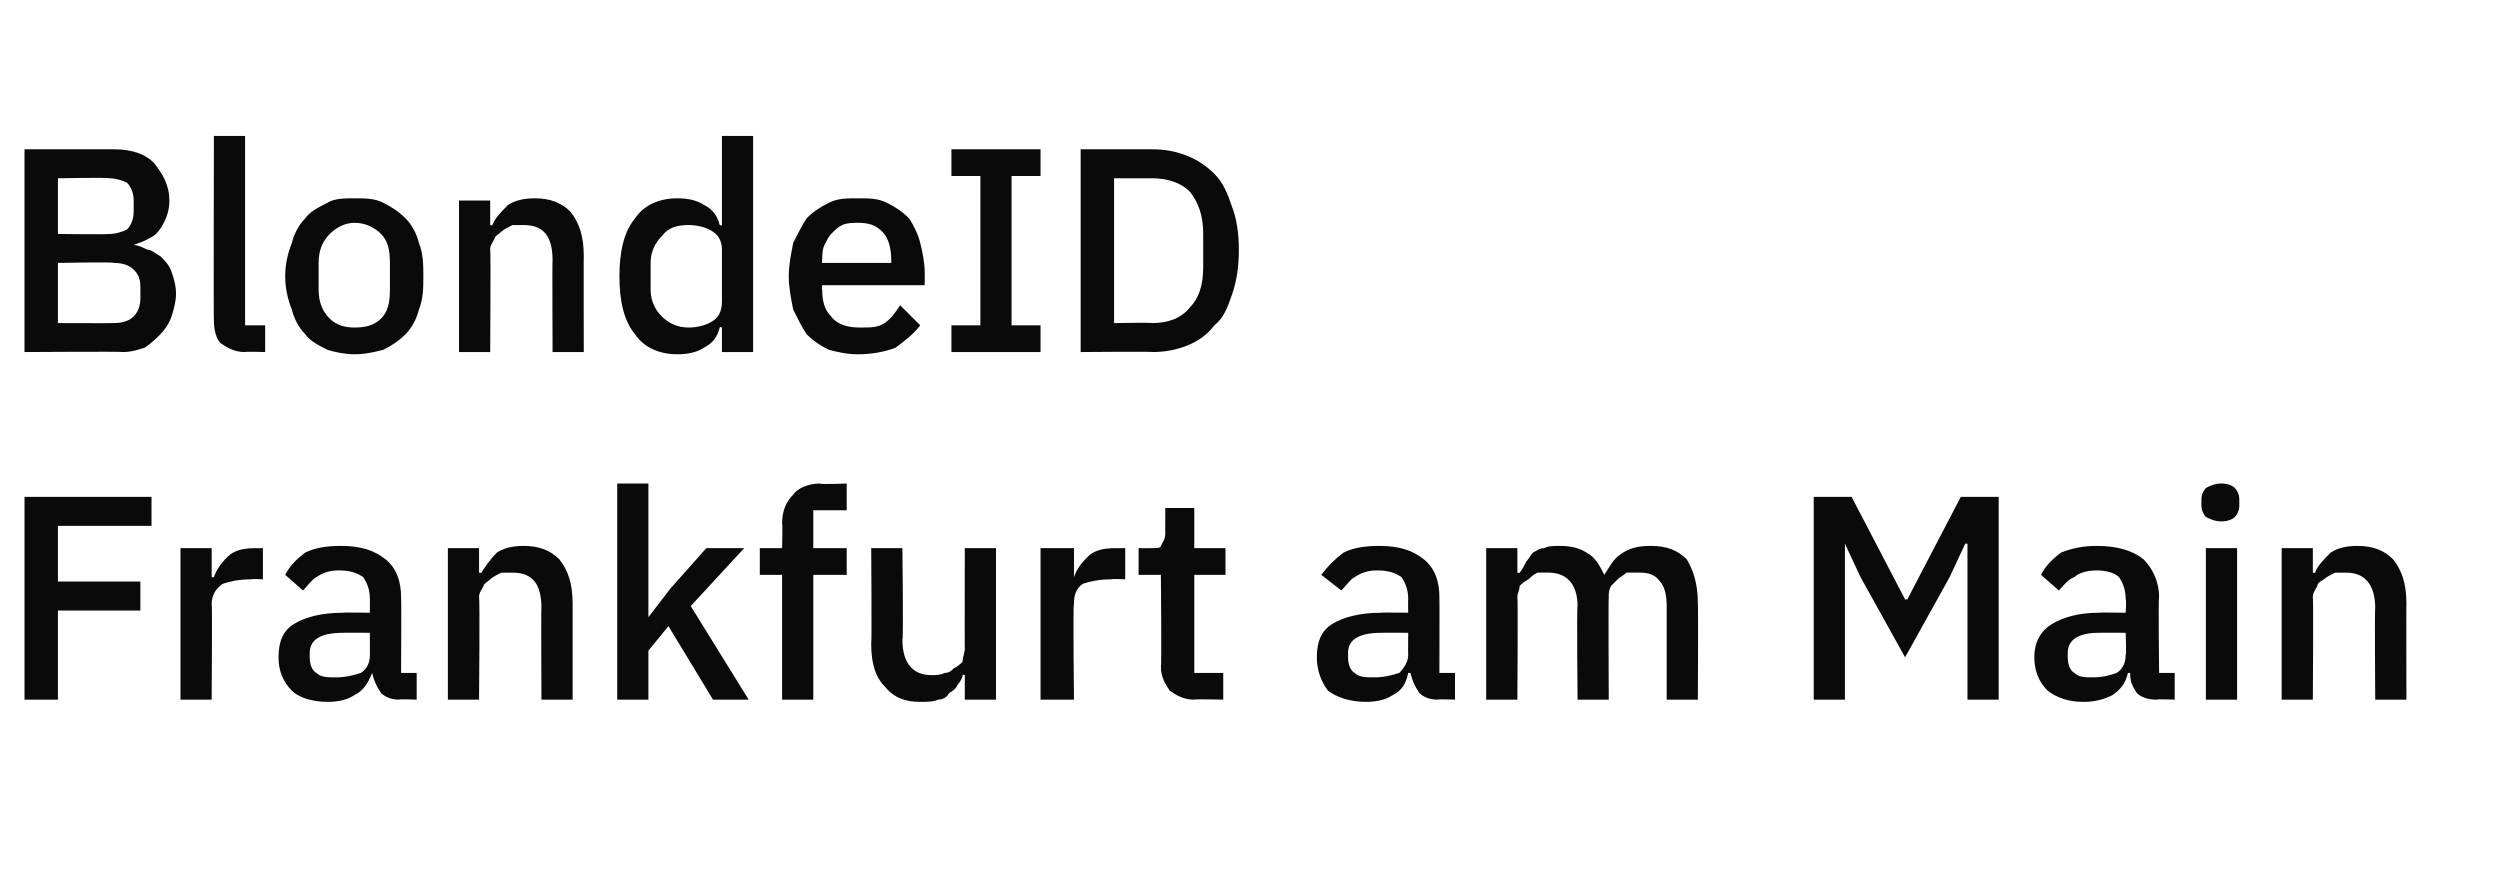
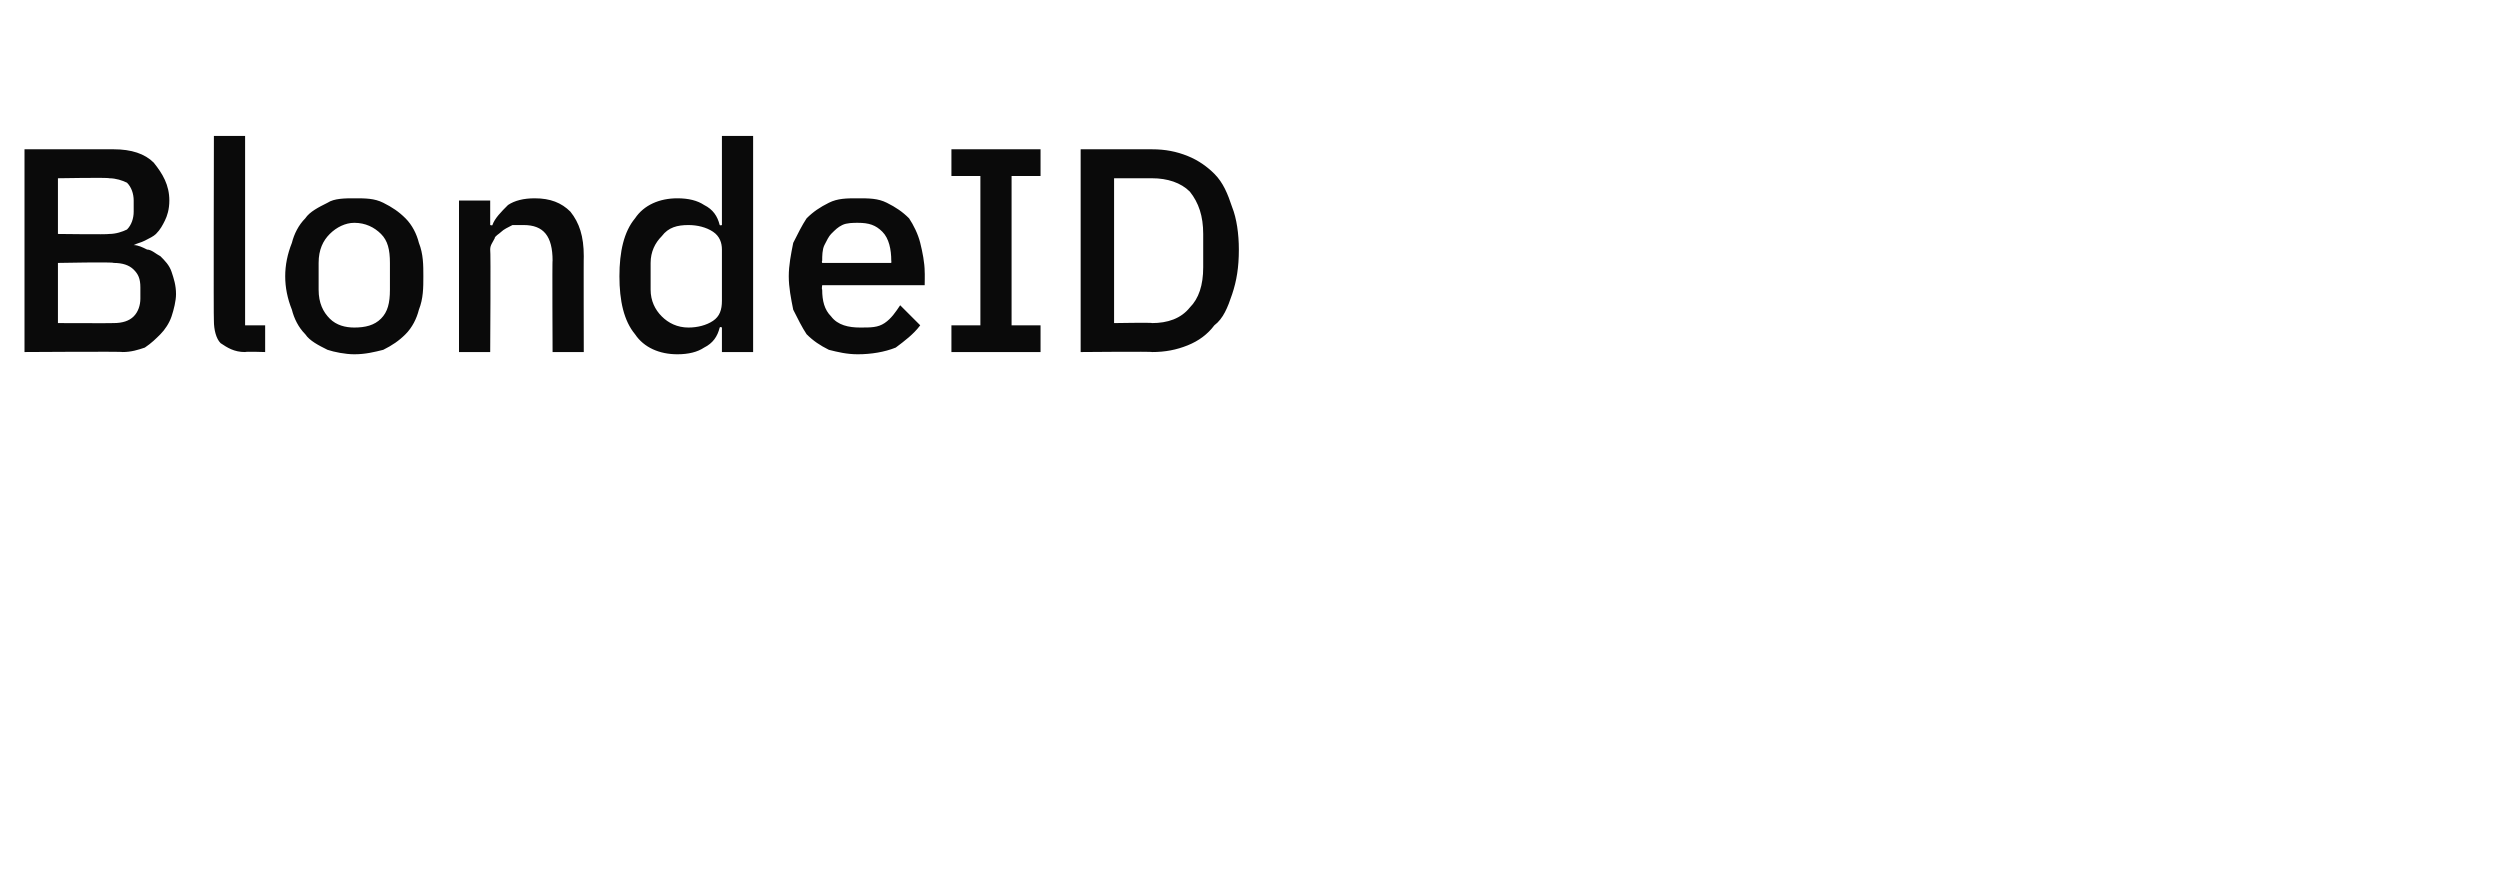
<svg xmlns="http://www.w3.org/2000/svg" version="1.1" width="112.2px" height="39.9px" viewBox="0 -1 112.2 39.9" style="top:-1px">
  <desc>BlondeID Frankfurt am Main</desc>
  <defs />
  <g id="Polygon230881">
-     <path d="m1.1 30.4l0-9.1l5.7 0l0 1.3l-4.2 0l0 2.5l3.7 0l0 1.3l-3.7 0l0 4l-1.5 0zm7 0l0-6.8l1.4 0l0 1.3c0 0 .09.01.1 0c.1-.3.3-.6.6-.9c.3-.3.7-.4 1.3-.4c-.05.01.3 0 .3 0l0 1.4c0 0-.53-.03-.5 0c-.6 0-1 .1-1.3.2c-.3.2-.5.5-.5.9c.03-.05 0 4.3 0 4.3l-1.4 0zm9.8 0c-.3 0-.6-.1-.8-.3c-.2-.3-.3-.5-.4-.9c0 0 0 0 0 0c-.2.5-.4.8-.8 1c-.3.2-.7.3-1.2.3c-.7 0-1.3-.2-1.6-.5c-.4-.4-.6-.9-.6-1.5c0-.7.2-1.2.7-1.5c.5-.3 1.2-.5 2.2-.5c-.02-.02 1.2 0 1.2 0c0 0 0-.59 0-.6c0-.4-.1-.7-.3-1c-.3-.2-.6-.3-1.1-.3c-.4 0-.7.1-1 .3c-.2.1-.4.4-.6.6c0 0-.8-.7-.8-.7c.2-.4.5-.7.9-1c.4-.2.9-.3 1.6-.3c.9 0 1.5.2 2 .6c.5.4.7 1 .7 1.7c.02.02 0 3.4 0 3.4l.7 0l0 1.2c0 0-.76-.03-.8 0zm-2.8-1c.4 0 .8-.1 1.1-.2c.3-.2.4-.5.4-.8c0-.03 0-1 0-1c0 0-1.19-.01-1.2 0c-1 0-1.5.3-1.5.9c0 0 0 .2 0 .2c0 .3.1.6.3.7c.2.2.5.2.9.2zm5 1l0-6.8l1.4 0l0 1.1c0 0 .11.03.1 0c.2-.3.4-.6.7-.9c.3-.2.7-.3 1.2-.3c.7 0 1.2.2 1.6.6c.4.5.6 1.1.6 2c0-.02 0 4.3 0 4.3l-1.4 0c0 0-.02-4.14 0-4.1c0-1.1-.4-1.6-1.3-1.6c-.2 0-.4 0-.5 0c-.2.1-.4.2-.5.3c-.1.1-.3.2-.3.3c-.1.2-.2.3-.2.5c.04.05 0 4.6 0 4.6l-1.4 0zm7.6-9.7l1.4 0l0 6l0 0l1-1.3l1.6-1.8l1.7 0l-2.4 2.6l2.6 4.2l-1.6 0l-2-3.3l-.9 1.1l0 2.2l-1.4 0l0-9.7zm7.4 4.1l-1 0l0-1.2l1 0c0 0 .03-1.11 0-1.1c0-.6.2-1 .5-1.3c.2-.3.7-.5 1.2-.5c.04.05 1.2 0 1.2 0l0 1.2l-1.5 0l0 1.7l1.5 0l0 1.2l-1.5 0l0 5.6l-1.4 0l0-5.6zm8.2 4.5c0 0-.06-.05-.1 0c0 .1-.1.3-.2.4c-.1.2-.2.3-.4.4c-.1.2-.3.3-.5.3c-.2.1-.5.1-.8.1c-.7 0-1.2-.2-1.6-.7c-.4-.4-.6-1-.6-1.9c.03.01 0-4.3 0-4.3l1.4 0c0 0 .05 4.13 0 4.1c0 1.1.5 1.6 1.3 1.6c.2 0 .4 0 .6-.1c.2 0 .3-.1.4-.2c.2-.1.3-.2.4-.3c0-.2.1-.4.1-.6c-.01.03 0-4.5 0-4.5l1.4 0l0 6.8l-1.4 0l0-1.1zm3.4 1.1l0-6.8l1.5 0l0 1.3c0 0 .02.01 0 0c.1-.3.3-.6.6-.9c.3-.3.7-.4 1.3-.4c-.02.01.4 0 .4 0l0 1.4c0 0-.61-.03-.6 0c-.6 0-1 .1-1.3.2c-.3.2-.4.5-.4.9c-.05-.05 0 4.3 0 4.3l-1.5 0zm6.9 0c-.5 0-.8-.2-1.1-.4c-.2-.3-.4-.6-.4-1.1c.04 0 0-4.1 0-4.1l-1 0l0-1.2c0 0 .56.01.6 0c.2 0 .4 0 .4-.1c.1-.2.2-.3.2-.6c-.01.05 0-1.1 0-1.1l1.3 0l0 1.8l1.4 0l0 1.2l-1.4 0l0 4.4l1.3 0l0 1.2c0 0-1.26-.03-1.3 0zm10.9 0c-.3 0-.6-.1-.8-.3c-.2-.3-.3-.5-.4-.9c0 0-.1 0-.1 0c-.1.5-.3.8-.7 1c-.3.2-.7.3-1.2.3c-.7 0-1.3-.2-1.7-.5c-.3-.4-.5-.9-.5-1.5c0-.7.2-1.2.7-1.5c.5-.3 1.2-.5 2.2-.5c-.03-.02 1.2 0 1.2 0c0 0-.01-.59 0-.6c0-.4-.1-.7-.3-1c-.3-.2-.6-.3-1.1-.3c-.4 0-.7.1-1 .3c-.2.1-.4.4-.6.6c0 0-.9-.7-.9-.7c.3-.4.6-.7 1-1c.4-.2.9-.3 1.6-.3c.9 0 1.5.2 2 .6c.5.4.7 1 .7 1.7c.01.02 0 3.4 0 3.4l.7 0l0 1.2c0 0-.77-.03-.8 0zm-2.8-1c.4 0 .8-.1 1.1-.2c.2-.2.4-.5.4-.8c-.01-.03 0-1 0-1c0 0-1.2-.01-1.2 0c-1 0-1.5.3-1.5.9c0 0 0 .2 0 .2c0 .3.1.6.3.7c.2.2.5.2.9.2zm5 1l0-6.8l1.4 0l0 1.1c0 0 .1.03.1 0c.1-.1.2-.3.3-.5c.1-.1.2-.3.3-.4c.2-.1.3-.2.5-.2c.2-.1.4-.1.7-.1c.5 0 .9.1 1.2.3c.4.2.6.6.8 1c0 0 0 0 0 0c.2-.3.4-.7.7-.9c.4-.3.8-.4 1.4-.4c.7 0 1.2.2 1.6.6c.3.5.5 1.1.5 2c.02-.02 0 4.3 0 4.3l-1.4 0c0 0 0-4.15 0-4.2c0-.5-.1-.9-.3-1.1c-.2-.3-.5-.4-.9-.4c-.2 0-.4 0-.6 0c-.1.1-.3.2-.4.3c-.1.1-.2.2-.3.3c-.1.2-.1.3-.1.5c-.02.03 0 4.6 0 4.6l-1.4 0c0 0-.04-4.15 0-4.2c0-1-.5-1.5-1.3-1.5c-.2 0-.3 0-.5 0c-.2.1-.3.2-.4.3c-.2.1-.3.2-.4.3c0 .2-.1.3-.1.5c.03.03 0 4.6 0 4.6l-1.4 0zm21.6-7l-.1 0l-.7 1.5l-2 3.6l-2-3.6l-.7-1.5l0 0l0 7l-1.4 0l0-9.1l1.7 0l2.4 4.6l.1 0l2.4-4.6l1.7 0l0 9.1l-1.4 0l0-7zm8.5 7c-.4 0-.7-.1-.9-.3c-.2-.3-.3-.5-.3-.9c0 0-.1 0-.1 0c-.1.5-.4.8-.7 1c-.4.2-.8.3-1.3.3c-.7 0-1.2-.2-1.6-.5c-.4-.4-.6-.9-.6-1.5c0-.7.3-1.2.8-1.5c.5-.3 1.2-.5 2.1-.5c.02-.02 1.2 0 1.2 0c0 0 .04-.59 0-.6c0-.4-.1-.7-.3-1c-.2-.2-.6-.3-1-.3c-.4 0-.8.1-1 .3c-.3.1-.5.4-.7.6c0 0-.8-.7-.8-.7c.2-.4.5-.7.9-1c.5-.2 1-.3 1.6-.3c.9 0 1.6.2 2.1.6c.4.4.7 1 .7 1.7c-.04.02 0 3.4 0 3.4l.7 0l0 1.2c0 0-.82-.03-.8 0zm-2.9-1c.5 0 .8-.1 1.1-.2c.3-.2.4-.5.4-.8c.04-.03 0-1 0-1c0 0-1.15-.01-1.2 0c-.9 0-1.4.3-1.4.9c0 0 0 .2 0 .2c0 .3.1.6.3.7c.2.2.5.2.8.2zm5.8-7c-.3 0-.5-.1-.7-.2c-.1-.1-.2-.3-.2-.5c0 0 0-.3 0-.3c0-.2.1-.4.2-.5c.2-.1.4-.2.7-.2c.3 0 .5.1.6.2c.1.1.2.3.2.5c0 0 0 .3 0 .3c0 .2-.1.4-.2.5c-.1.1-.3.2-.6.2zm-.7 1.2l1.4 0l0 6.8l-1.4 0l0-6.8zm3.4 6.8l0-6.8l1.4 0l0 1.1c0 0 .09.03.1 0c.1-.3.4-.6.7-.9c.3-.2.7-.3 1.2-.3c.7 0 1.2.2 1.6.6c.4.5.6 1.1.6 2c-.01-.02 0 4.3 0 4.3l-1.4 0c0 0-.03-4.14 0-4.1c0-1.1-.5-1.6-1.3-1.6c-.2 0-.4 0-.5 0c-.2.1-.4.2-.5.3c-.2.1-.3.2-.3.3c-.1.2-.2.3-.2.5c.03.05 0 4.6 0 4.6l-1.4 0z" stroke="none" fill="#0a0a0a" />
-   </g>
+     </g>
  <g id="Polygon230880">
    <path d="m1.1 5.7c0 0 4.04 0 4 0c.8 0 1.4.2 1.8.6c.4.5.7 1 .7 1.7c0 .4-.1.7-.2.9c-.1.2-.2.4-.4.6c-.1.1-.3.2-.5.3c-.2.1-.3.1-.5.2c0 0 0 0 0 0c.2 0 .4.1.6.2c.2 0 .4.2.6.3c.2.2.4.4.5.7c.1.3.2.6.2 1c0 .3-.1.7-.2 1c-.1.3-.3.6-.5.8c-.2.2-.4.4-.7.6c-.3.1-.6.2-1 .2c.04-.03-4.4 0-4.4 0l0-9.1zm1.5 7.8c0 0 2.51.01 2.5 0c.4 0 .7-.1.9-.3c.2-.2.3-.5.3-.8c0 0 0-.5 0-.5c0-.4-.1-.6-.3-.8c-.2-.2-.5-.3-.9-.3c.01-.05-2.5 0-2.5 0l0 2.7zm0-4c0 0 2.26.03 2.3 0c.3 0 .6-.1.8-.2c.2-.2.3-.5.3-.8c0 0 0-.5 0-.5c0-.3-.1-.6-.3-.8c-.2-.1-.5-.2-.8-.2c-.04-.04-2.3 0-2.3 0l0 2.5zm8.4 5.3c-.5 0-.8-.2-1.1-.4c-.2-.2-.3-.6-.3-1c-.02-.03 0-8.3 0-8.3l1.4 0l0 8.5l.9 0l0 1.2c0 0-.88-.03-.9 0zm4.9.1c-.4 0-.9-.1-1.2-.2c-.4-.2-.8-.4-1-.7c-.3-.3-.5-.7-.6-1.1c-.2-.5-.3-1-.3-1.5c0-.5.1-1 .3-1.5c.1-.4.3-.8.6-1.1c.2-.3.6-.5 1-.7c.3-.2.8-.2 1.2-.2c.5 0 .9 0 1.3.2c.4.2.7.4 1 .7c.3.3.5.7.6 1.1c.2.5.2 1 .2 1.5c0 .5 0 1-.2 1.5c-.1.4-.3.8-.6 1.1c-.3.3-.6.5-1 .7c-.4.1-.8.2-1.3.2zm0-1.2c.5 0 .9-.1 1.2-.4c.3-.3.4-.7.4-1.3c0 0 0-1.2 0-1.2c0-.6-.1-1-.4-1.3c-.3-.3-.7-.5-1.2-.5c-.4 0-.8.2-1.1.5c-.3.3-.5.7-.5 1.3c0 0 0 1.2 0 1.2c0 .6.2 1 .5 1.3c.3.3.7.4 1.1.4zm4.7 1.1l0-6.8l1.4 0l0 1.1c0 0 .1.03.1 0c.1-.3.4-.6.7-.9c.3-.2.7-.3 1.2-.3c.7 0 1.2.2 1.6.6c.4.5.6 1.1.6 2c-.01-.02 0 4.3 0 4.3l-1.4 0c0 0-.02-4.14 0-4.1c0-1.1-.4-1.6-1.3-1.6c-.2 0-.4 0-.5 0c-.2.1-.4.2-.5.3c-.1.1-.3.2-.3.3c-.1.2-.2.3-.2.5c.03.05 0 4.6 0 4.6l-1.4 0zm11.8-1.1c0 0-.06-.05-.1 0c-.1.4-.3.7-.7.9c-.3.2-.7.3-1.2.3c-.8 0-1.5-.3-1.9-.9c-.5-.6-.7-1.5-.7-2.6c0-1.1.2-2 .7-2.6c.4-.6 1.1-.9 1.9-.9c.5 0 .9.1 1.2.3c.4.2.6.5.7.9c.04.03.1 0 .1 0l0-4l1.4 0l0 9.7l-1.4 0l0-1.1zm-1.5 0c.4 0 .8-.1 1.1-.3c.3-.2.4-.5.4-.9c0 0 0-2.3 0-2.3c0-.3-.1-.6-.4-.8c-.3-.2-.7-.3-1.1-.3c-.5 0-.9.1-1.2.5c-.3.3-.5.7-.5 1.2c0 0 0 1.2 0 1.2c0 .5.2.9.5 1.2c.3.3.7.5 1.2.5zm7.6 1.2c-.5 0-.9-.1-1.3-.2c-.4-.2-.7-.4-1-.7c-.2-.3-.4-.7-.6-1.1c-.1-.5-.2-1-.2-1.5c0-.5.1-1 .2-1.5c.2-.4.4-.8.6-1.1c.3-.3.6-.5 1-.7c.4-.2.8-.2 1.3-.2c.5 0 .9 0 1.3.2c.4.2.7.4 1 .7c.2.3.4.7.5 1.1c.1.4.2.9.2 1.3c.01.02 0 .6 0 .6l-4.6 0c0 0-.03.17 0 .2c0 .5.1.9.4 1.2c.3.4.8.5 1.3.5c.5 0 .8 0 1.1-.2c.3-.2.5-.5.7-.8c0 0 .9.9.9.9c-.3.4-.7.7-1.1 1c-.5.2-1.1.3-1.7.3zm0-5.9c-.2 0-.5 0-.7.1c-.2.1-.3.2-.5.4c-.1.1-.2.3-.3.5c-.1.2-.1.5-.1.7c-.03.03 0 .1 0 .1l3.1 0c0 0 .01-.11 0-.1c0-.5-.1-1-.4-1.3c-.3-.3-.6-.4-1.1-.4zm4.2 5.8l0-1.2l1.3 0l0-6.7l-1.3 0l0-1.2l4 0l0 1.2l-1.3 0l0 6.7l1.3 0l0 1.2l-4 0zm5.8-9.1c0 0 3.24 0 3.2 0c.6 0 1.1.1 1.6.3c.5.2.9.5 1.2.8c.4.4.6.9.8 1.5c.2.5.3 1.2.3 1.9c0 .8-.1 1.4-.3 2c-.2.6-.4 1.1-.8 1.4c-.3.4-.7.7-1.2.9c-.5.2-1 .3-1.6.3c.04-.03-3.2 0-3.2 0l0-9.1zm3.2 7.8c.7 0 1.3-.2 1.7-.7c.4-.4.6-1 .6-1.8c0 0 0-1.5 0-1.5c0-.8-.2-1.4-.6-1.9c-.4-.4-1-.6-1.7-.6c.04 0-1.7 0-1.7 0l0 6.5c0 0 1.74-.03 1.7 0z" stroke="none" fill="#0a0a0a" />
  </g>
</svg>